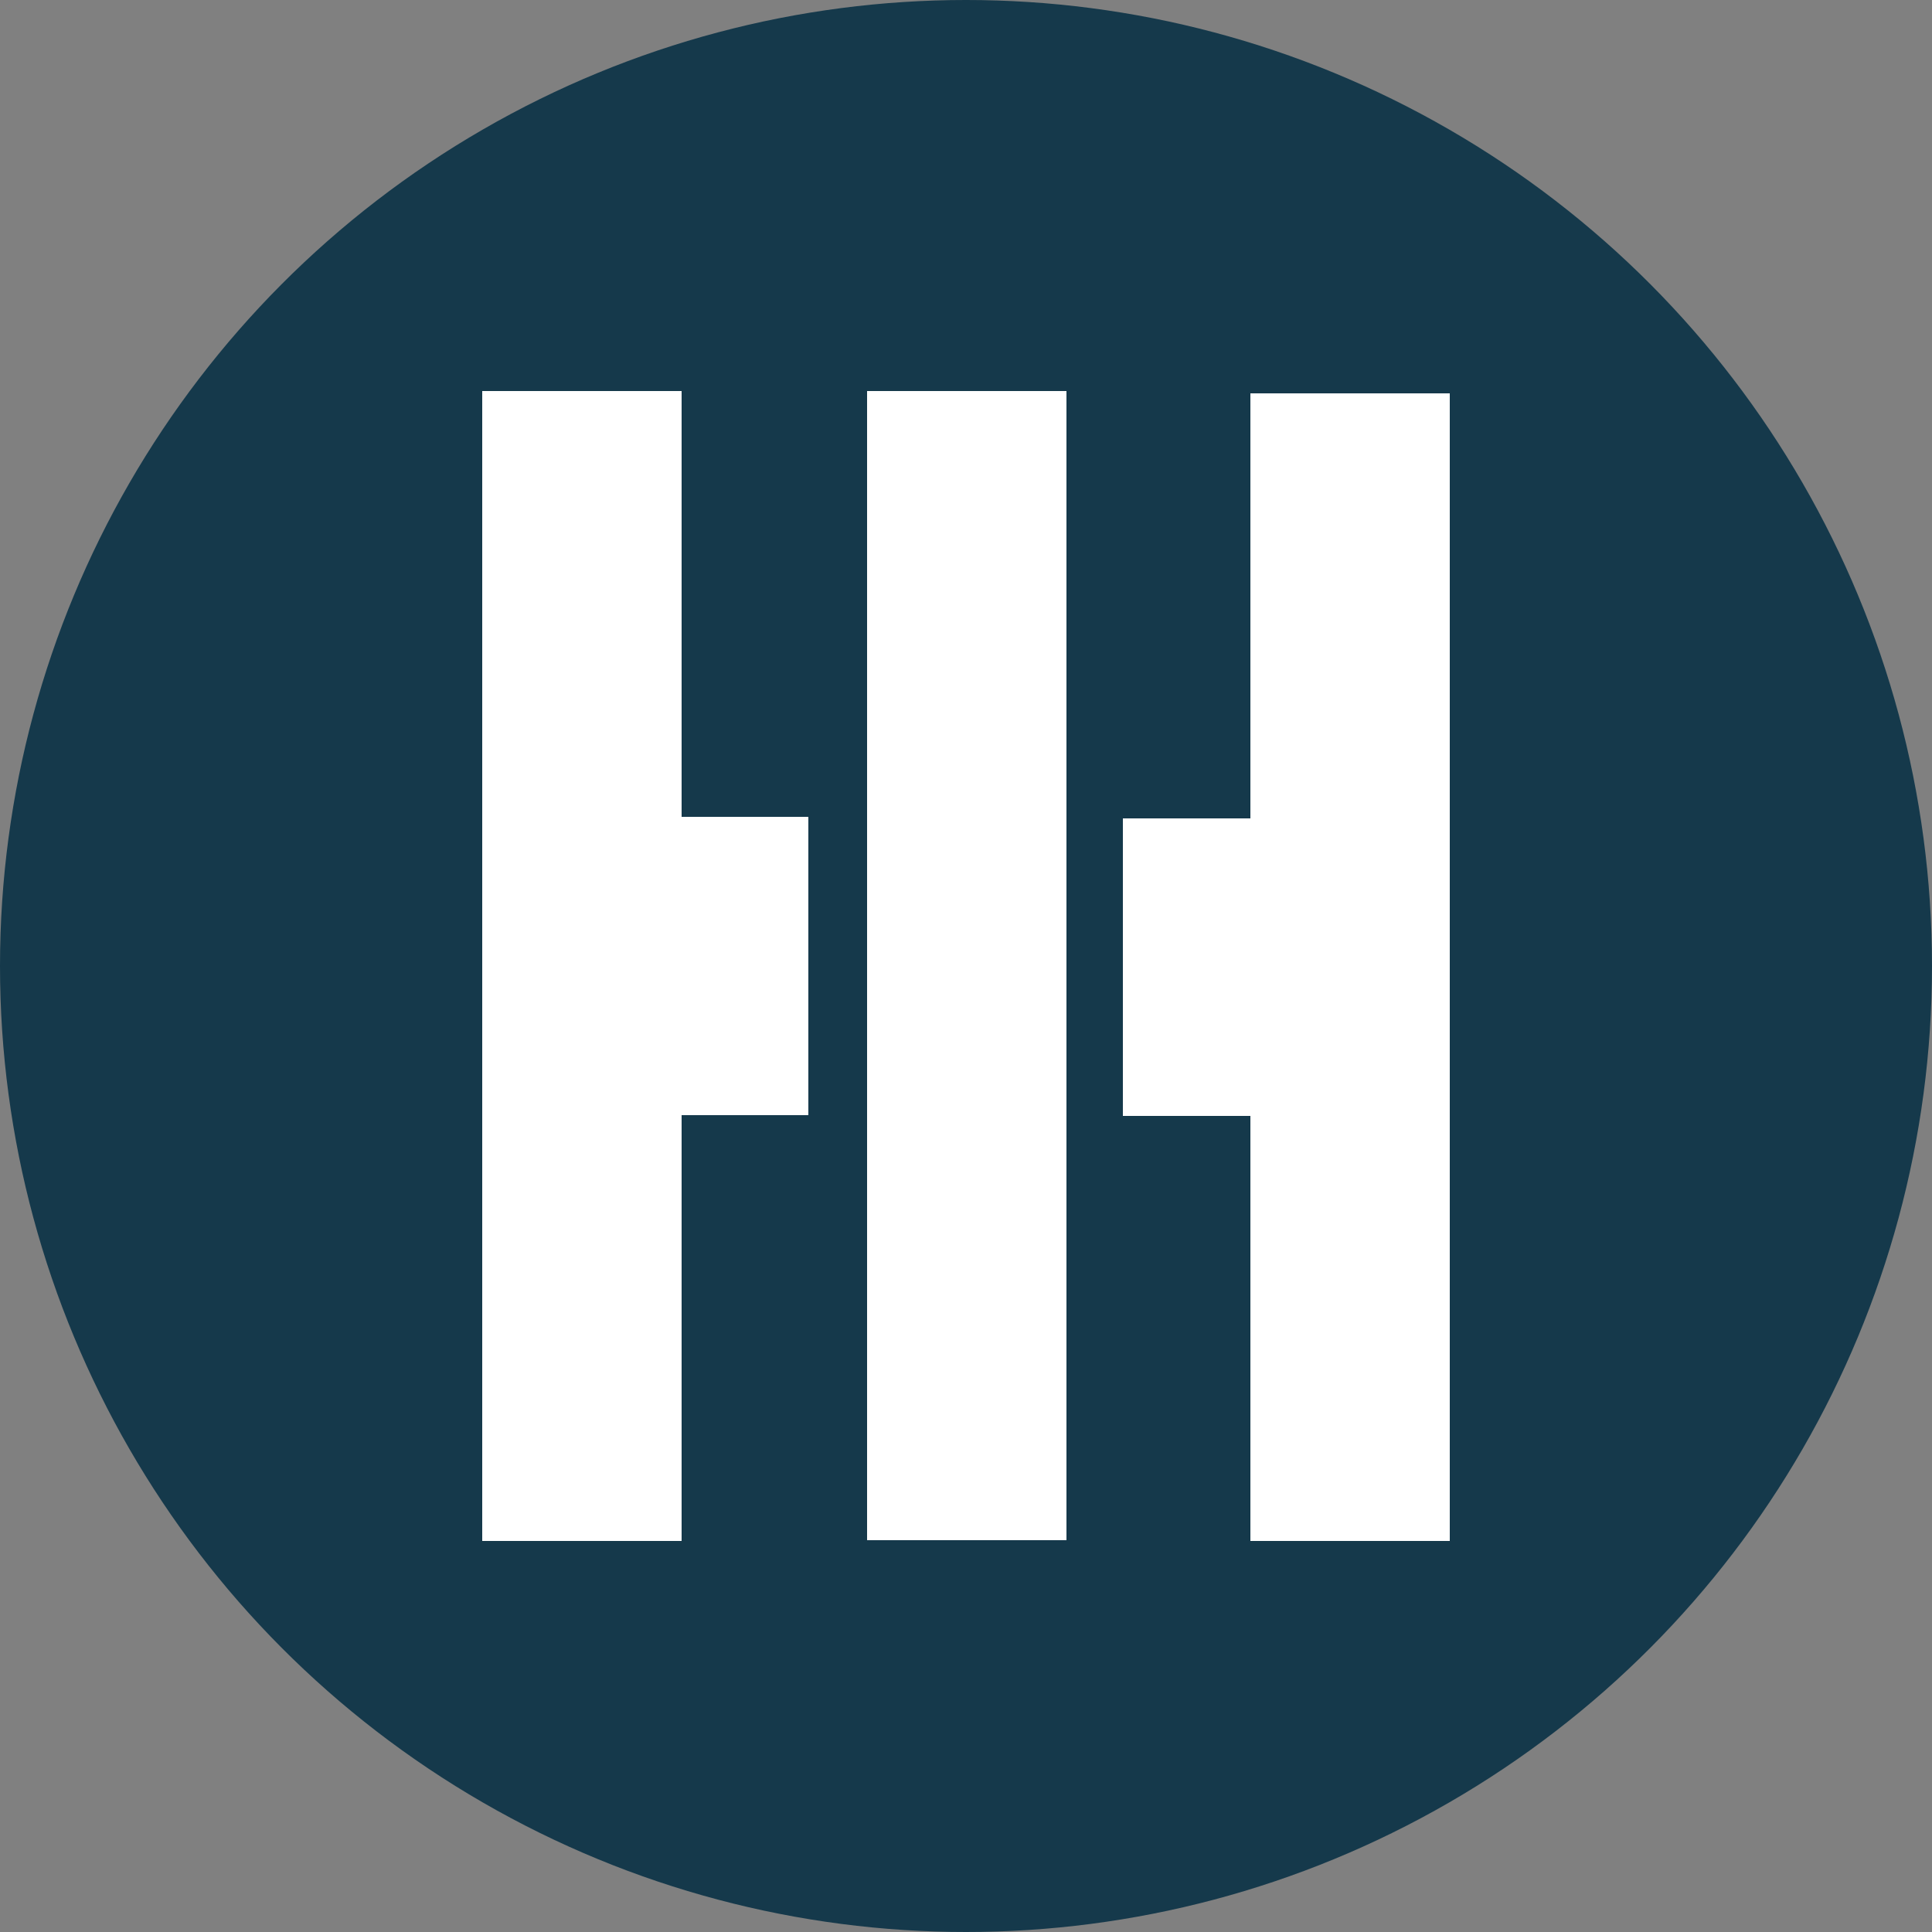
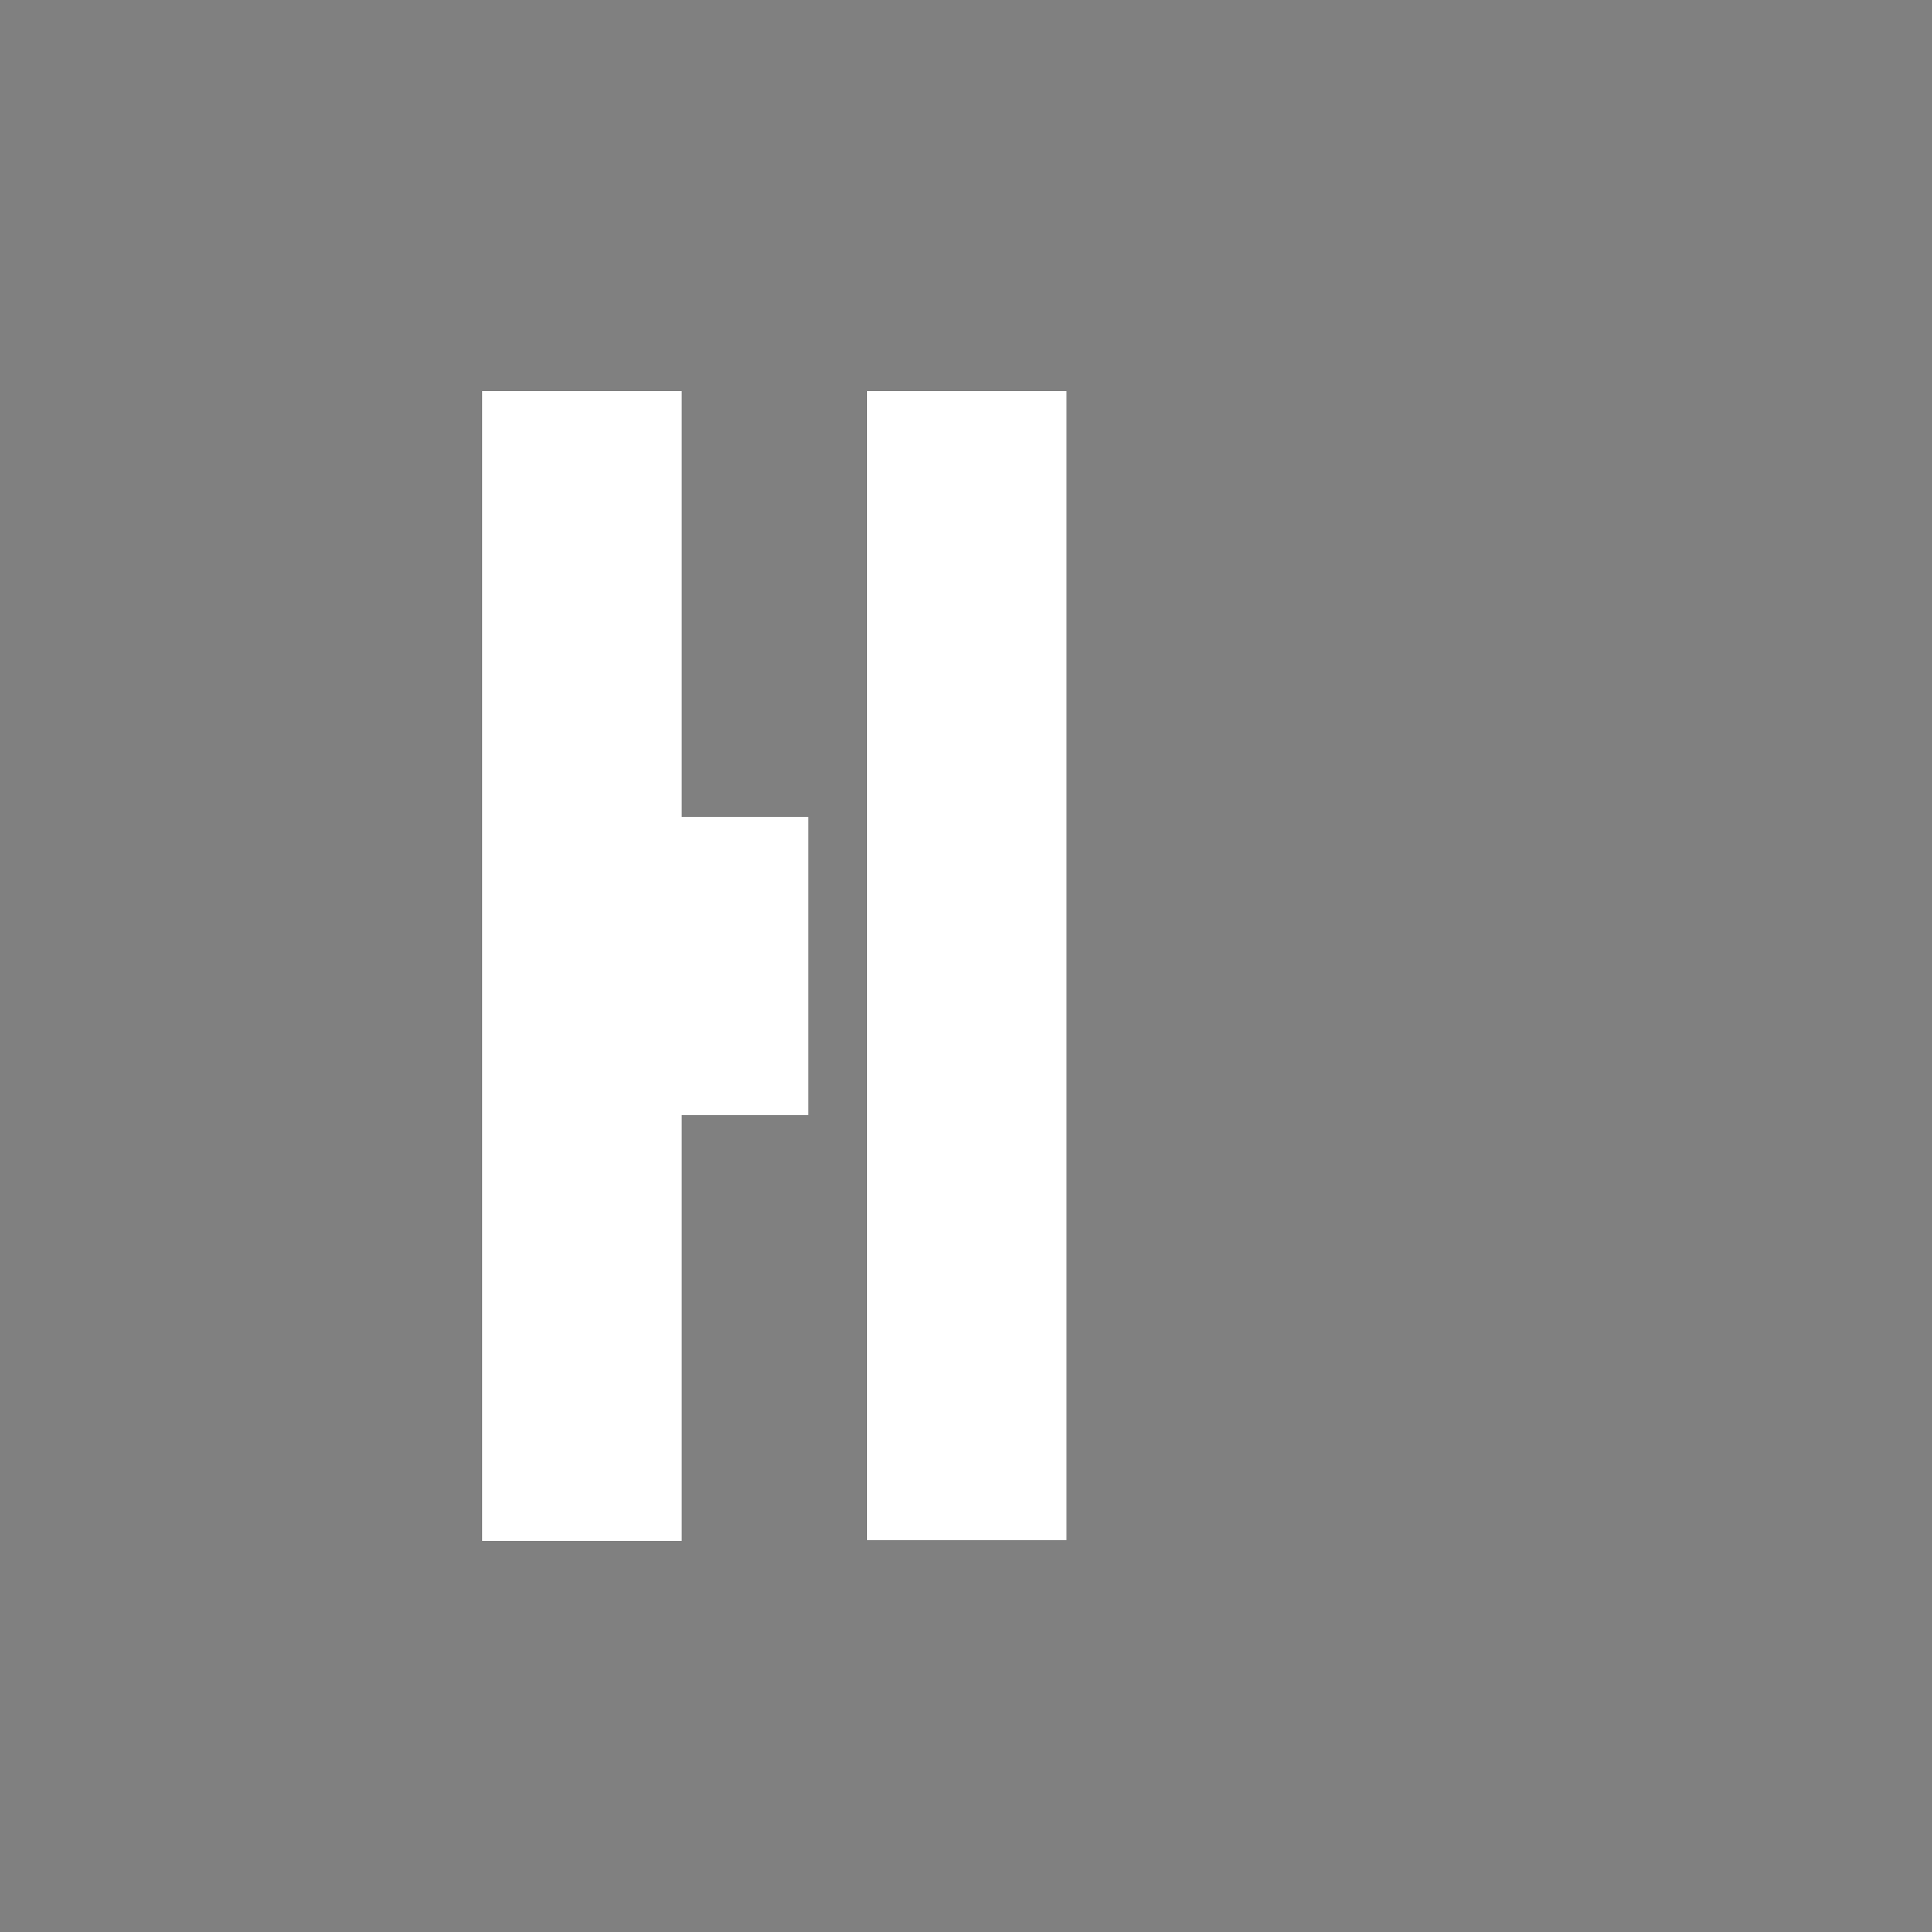
<svg xmlns="http://www.w3.org/2000/svg" version="1.1" viewBox="0 0 250 250">
  <rect x="0" y="0" width="250" height="250" fill="#808080" stroke="none" />
  <defs>
    <style>
      .cls-1 {
        fill: #fff;
      }

      .cls-2 {
        fill: #15394b;
      }
    </style>
  </defs>
  <g>
    <g id="Layer_1">
-       <circle class="cls-2" cx="125" cy="125" r="125" />
      <g id="Clip-Path">
        <g id="Layer">
          <polygon class="cls-1" points="104.6 105.7 104.6 144.3 88.2 144.3 88.2 199.4 62.4 199.4 62.4 50.6 88.2 50.6 88.2 105.7 104.6 105.7" />
          <rect class="cls-1" x="112.2" y="50.6" width="25.8" height="148.7" />
-           <polygon class="cls-1" points="187.6 50.9 187.6 199.4 161.8 199.4 161.8 144.4 145.3 144.4 145.3 105.9 161.8 105.9 161.8 50.9 187.6 50.9" />
        </g>
      </g>
    </g>
  </g>
</svg>